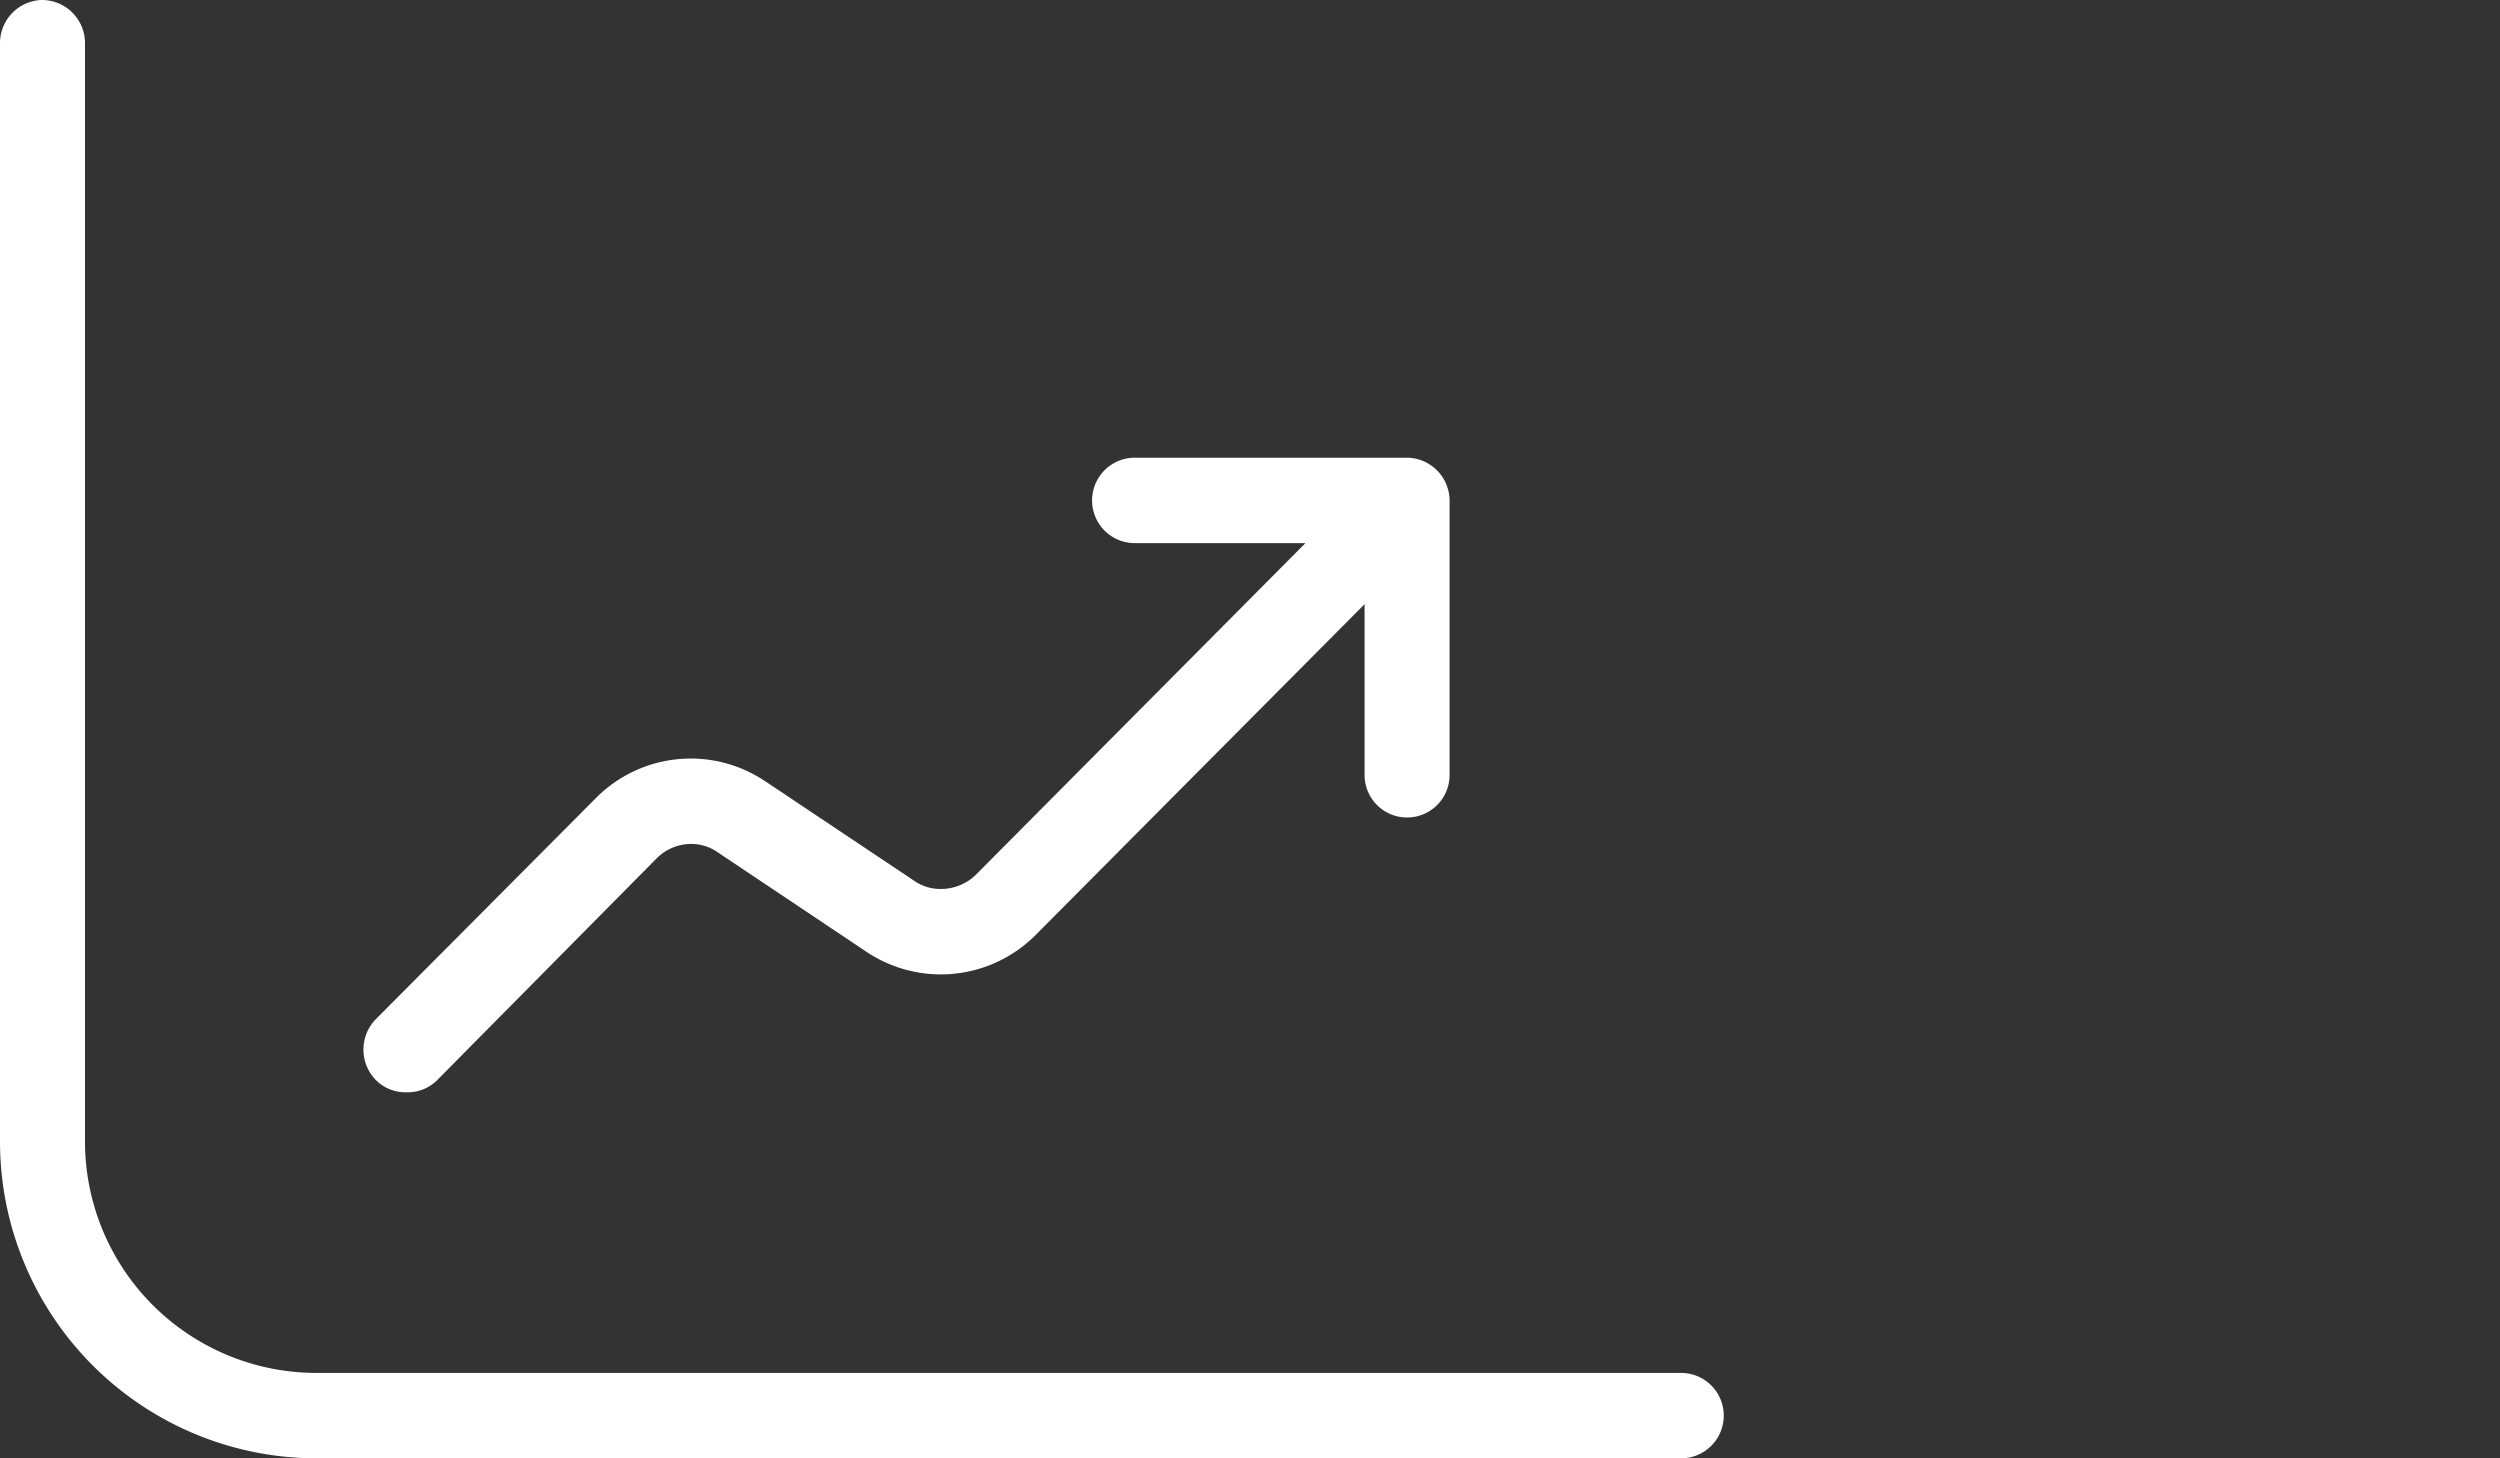
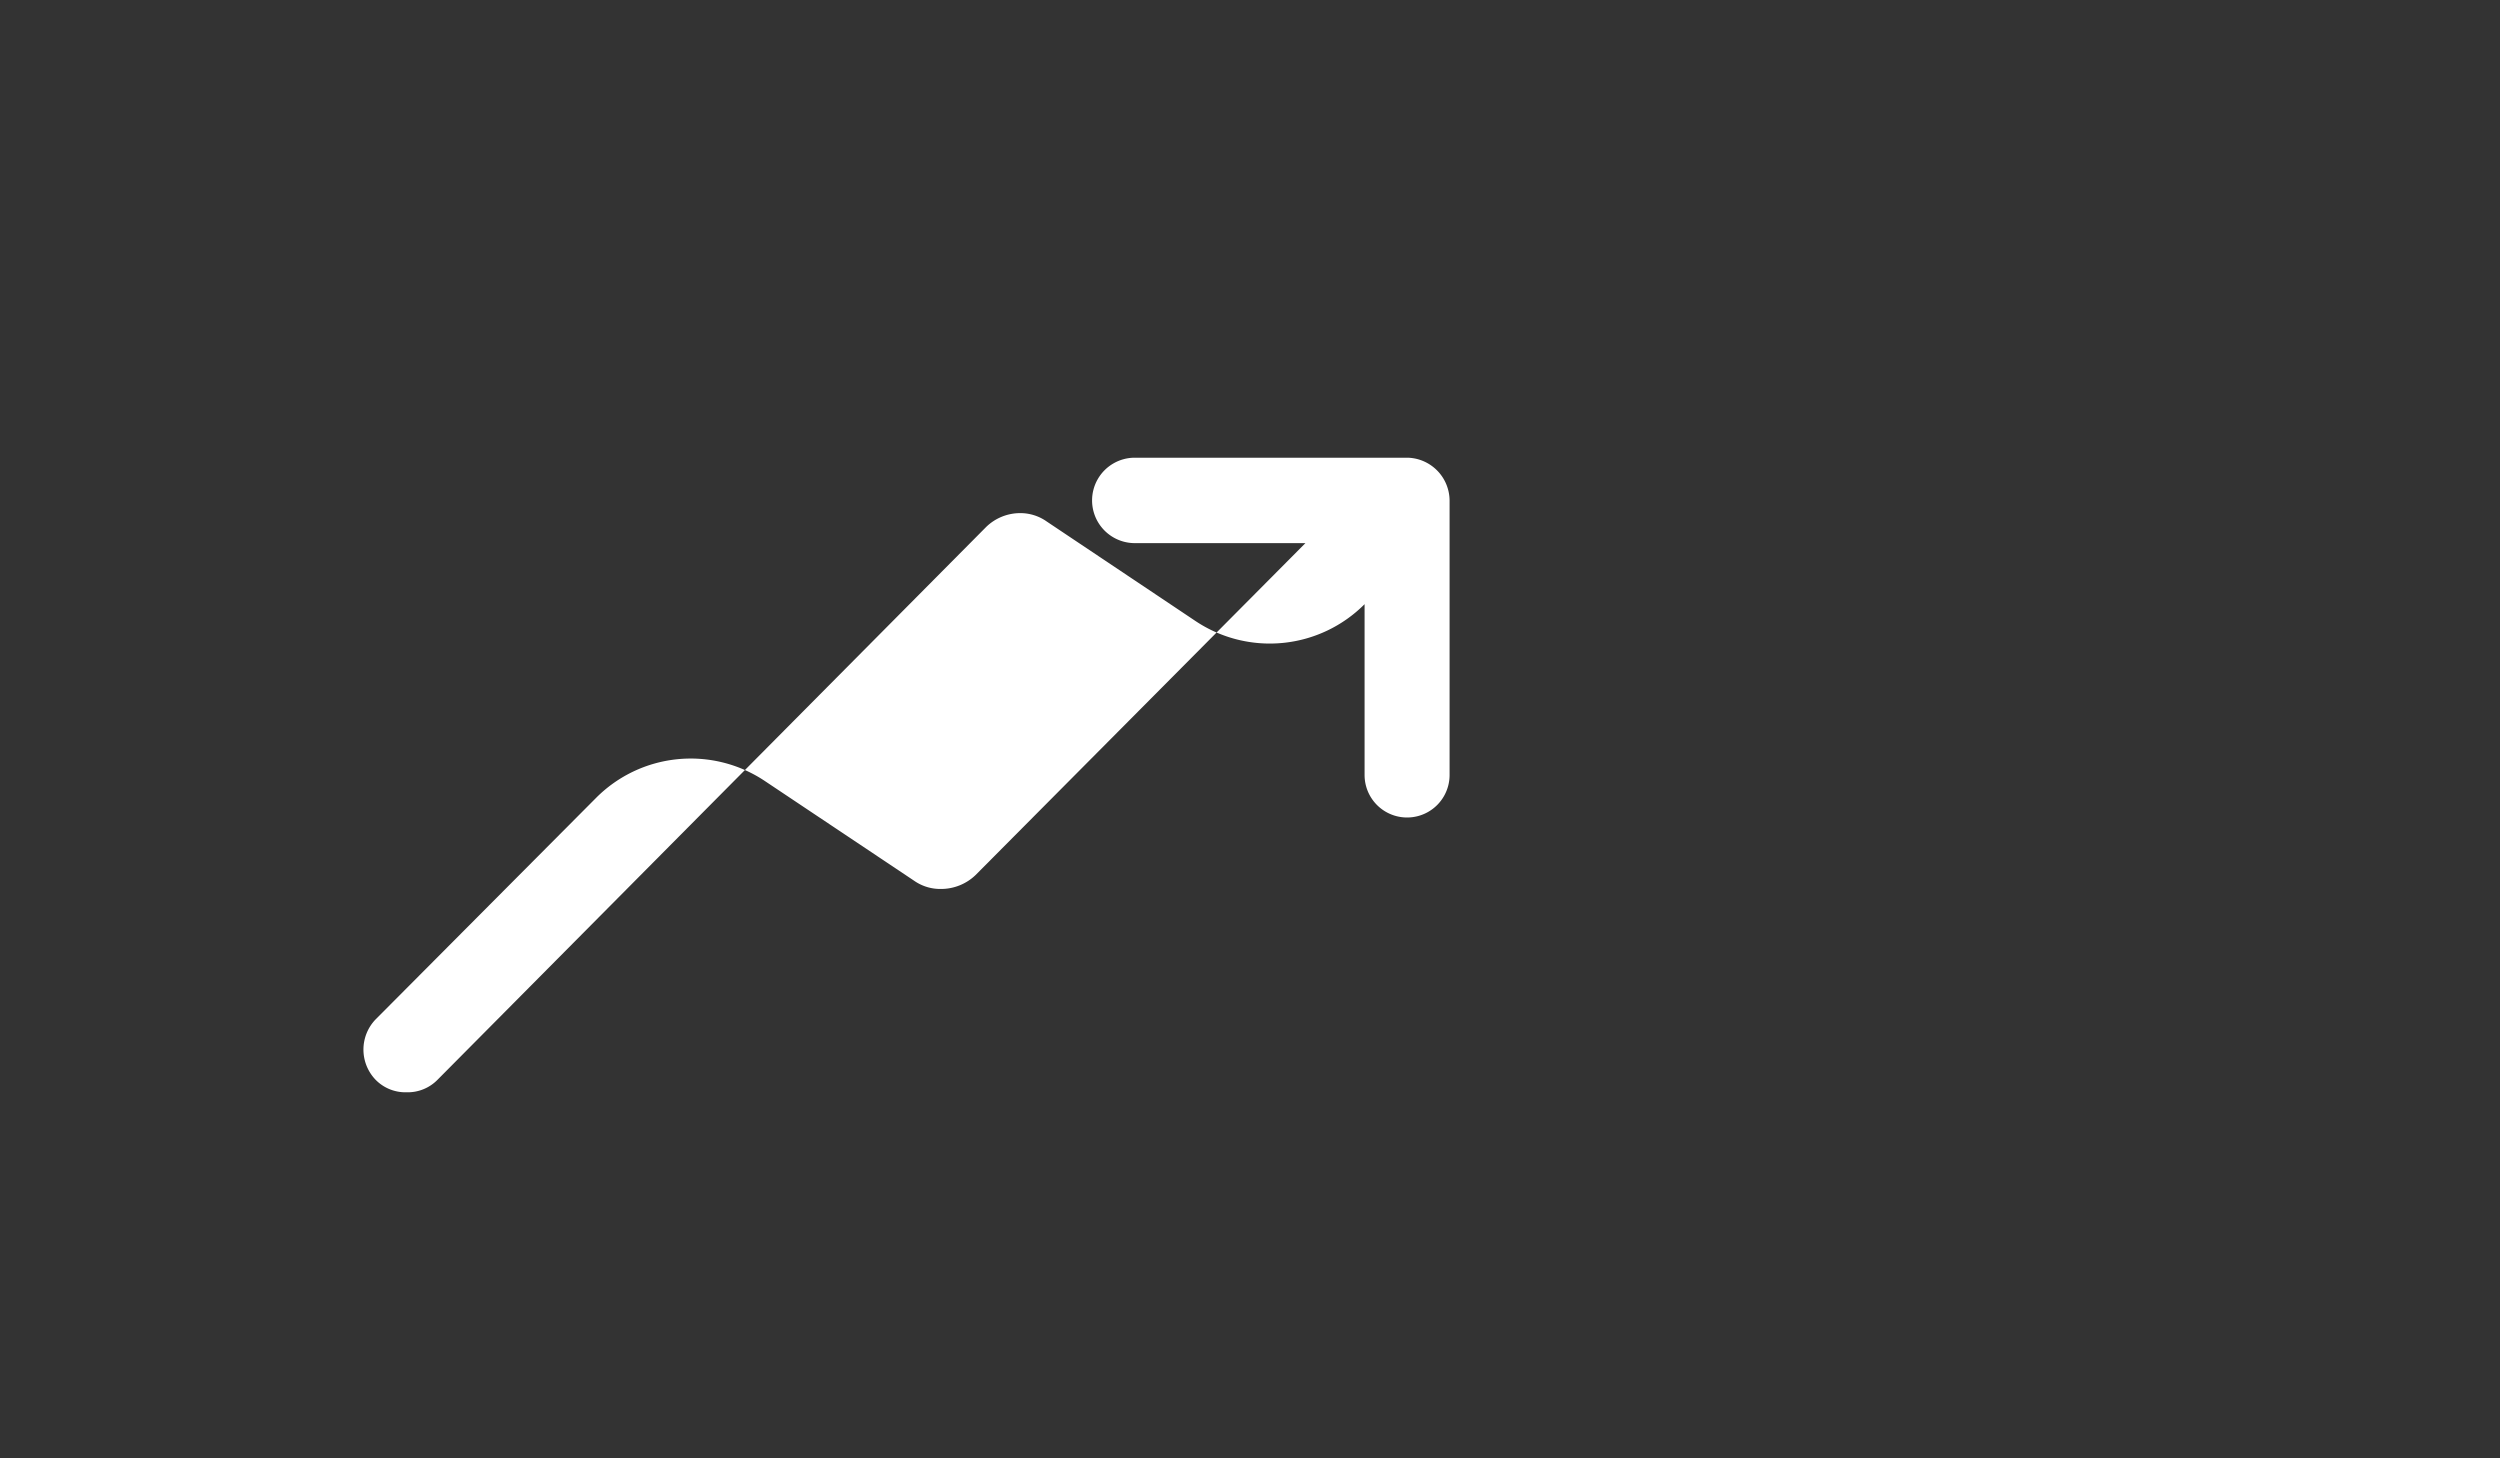
<svg xmlns="http://www.w3.org/2000/svg" id="e457822b-67fb-4ca3-af4e-5e7aaa21b419" data-name="Layer 1" viewBox="0 0 120 70">
  <rect x="0" y="0" width="120" height="70" fill="#333333" stroke="none" />
  <defs>
    <style>.a4aa28e8-5095-4f6f-8f57-a84d0ab7dd30{fill:#fff;}</style>
  </defs>
-   <path class="a4aa28e8-5095-4f6f-8f57-a84d0ab7dd30" d="M2,0A2.07,2.07,0,0,0,0,2.05V54.77A15.21,15.21,0,0,0,15.15,70H80.69a2.05,2.05,0,0,0,0-4.1H15.15A11.11,11.11,0,0,1,4.08,54.77V2.05A2.07,2.07,0,0,0,2,0" />
-   <path class="a4aa28e8-5095-4f6f-8f57-a84d0ab7dd30" d="M19.47,52.43a2,2,0,0,1-1.44-.6,2.09,2.09,0,0,1,0-2.9L28.61,38.3a6.41,6.41,0,0,1,8.09-.82l7.17,4.79a2.19,2.19,0,0,0,1.29.4A2.39,2.39,0,0,0,46.83,42L62.66,26.07H54.47a2.05,2.05,0,0,1,0-4.1H67.58a2.07,2.07,0,0,1,2,2.05V37.2a2,2,0,1,1-4.08,0V29L49.71,44.88a6.42,6.42,0,0,1-8.1.82l-7.16-4.79a2.19,2.19,0,0,0-1.28-.4,2.34,2.34,0,0,0-1.64.68L21,51.83a2,2,0,0,1-1.44.6Z" />
+   <path class="a4aa28e8-5095-4f6f-8f57-a84d0ab7dd30" d="M19.47,52.43a2,2,0,0,1-1.44-.6,2.09,2.09,0,0,1,0-2.9L28.61,38.3a6.41,6.41,0,0,1,8.09-.82l7.17,4.79a2.19,2.19,0,0,0,1.29.4A2.39,2.39,0,0,0,46.83,42L62.66,26.07H54.47a2.05,2.05,0,0,1,0-4.1H67.58a2.07,2.07,0,0,1,2,2.05V37.2a2,2,0,1,1-4.08,0V29a6.42,6.42,0,0,1-8.1.82l-7.16-4.79a2.19,2.19,0,0,0-1.28-.4,2.34,2.34,0,0,0-1.64.68L21,51.83a2,2,0,0,1-1.44.6Z" />
</svg>